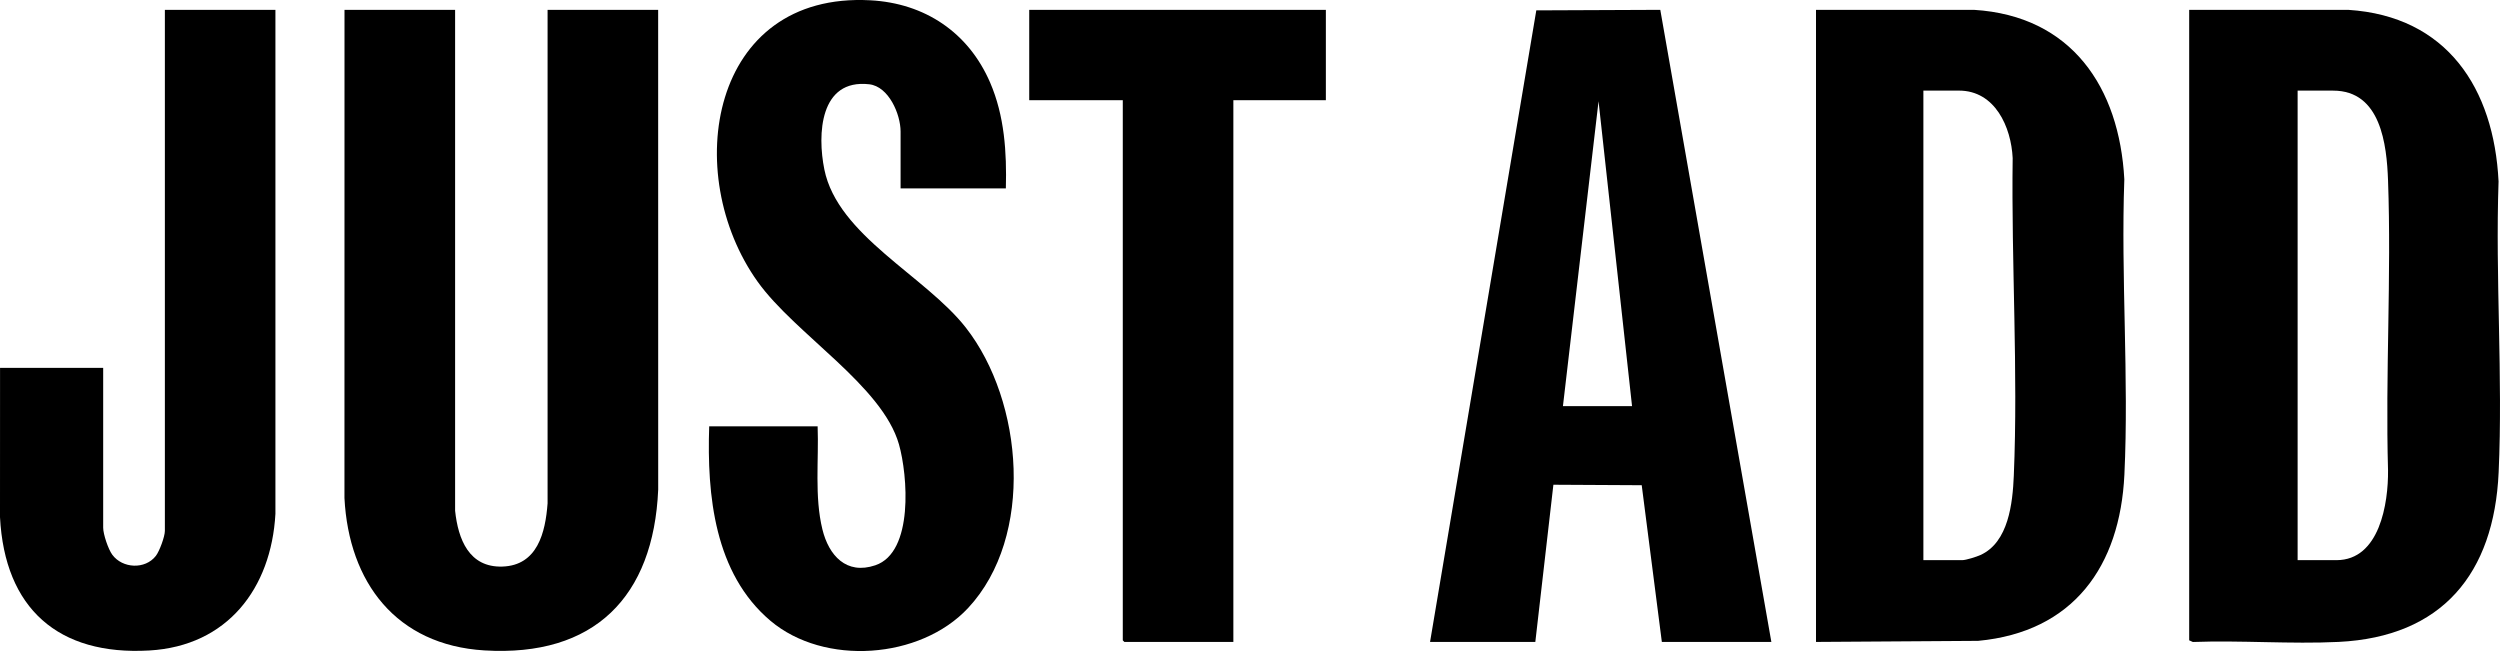
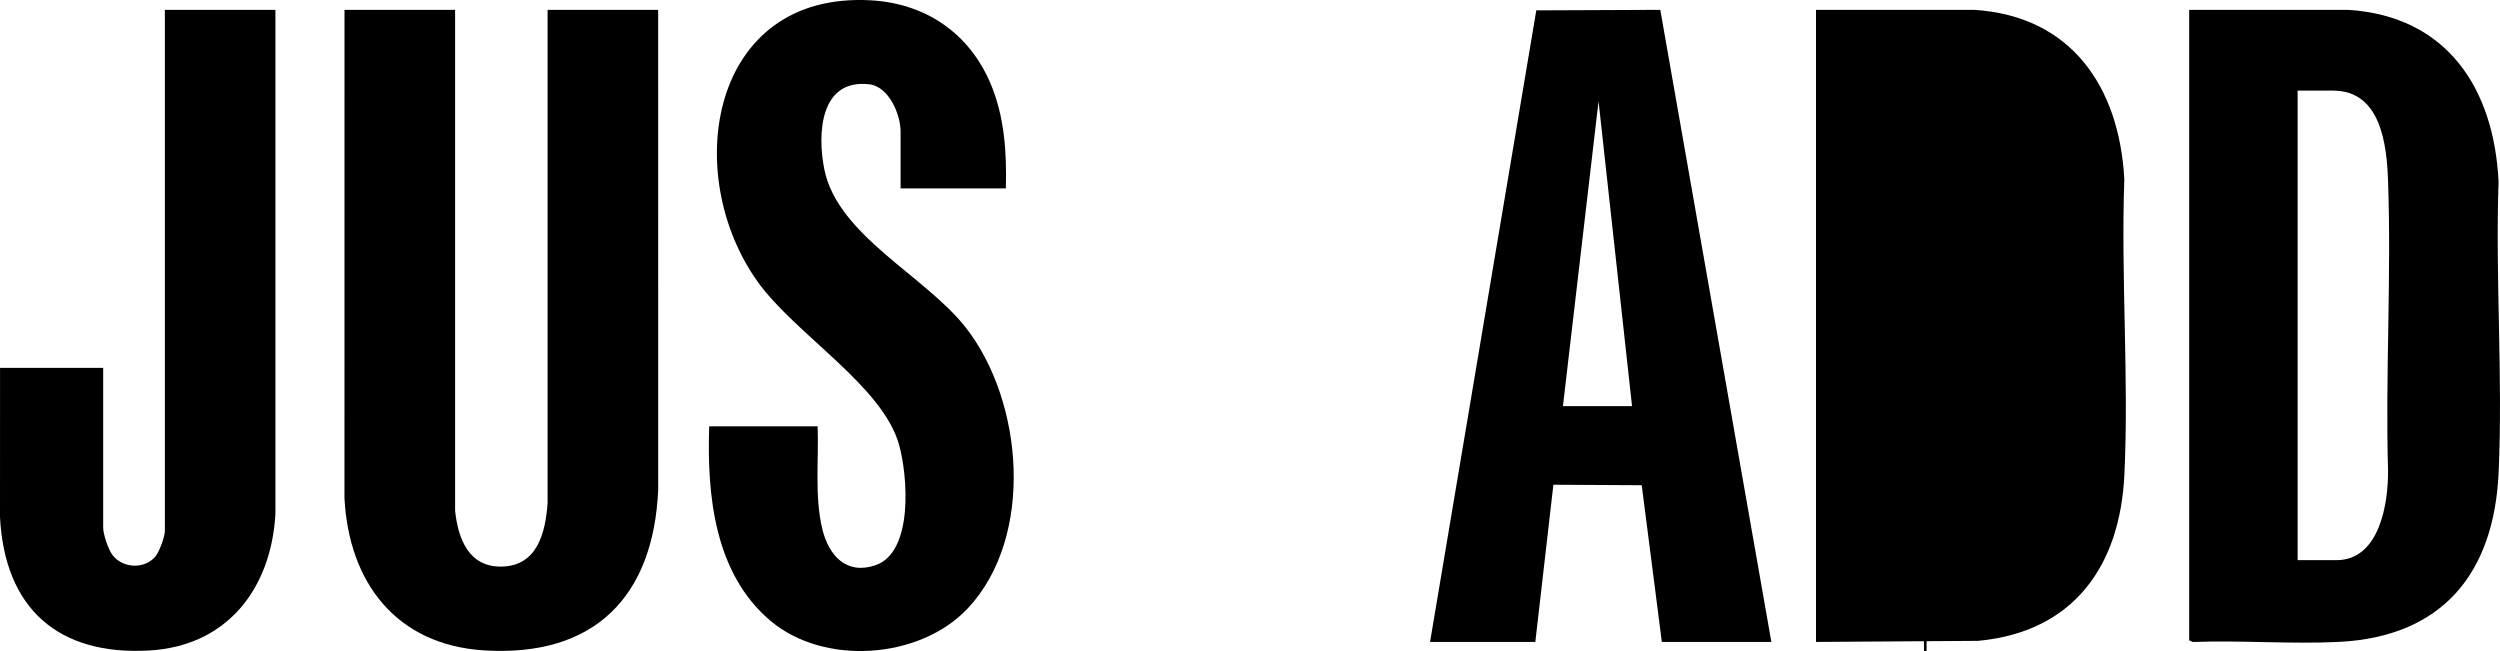
<svg xmlns="http://www.w3.org/2000/svg" id="Layer_2" data-name="Layer 2" viewBox="0 0 1041.85 271.3">
  <g id="Lager_1" data-name="Lager 1">
    <g>
      <path d="M912.32,4.12l66.26-.02c41.2,2.63,60.75,32.74,62.67,71.52-1.38,40.07,1.84,81.38.03,121.31-1.92,42.06-23.5,68.48-66.71,70.58-19.97.97-40.67-.73-60.72.03l-1.53-.69V4.12ZM957.51,233.44h16.17c18.05,0,21.65-23.8,21.51-37.39-1.13-40.07,1.44-80.91,0-120.89-.54-14.86-2.98-37.39-22.84-37.39h-14.84v195.67Z" />
-       <path d="M756.8,267.52V4.12l65.82-.02c40.66,2.49,60.61,32.27,62.67,70.63-1.46,40.63,1.95,82.61.03,123.08-1.82,38.25-21.32,65.55-60.95,69.26l-67.57.45ZM801.55,233.44h16.17c1.61,0,6-1.41,7.61-2.14,11.73-5.31,13.42-21.68,13.9-33.04,1.84-43.56-1.06-88.71-.47-132.38-.62-12.93-7.33-28.12-22.37-28.12h-14.84v195.67Z" />
+       <path d="M756.8,267.52V4.12l65.82-.02c40.66,2.49,60.61,32.27,62.67,70.63-1.46,40.63,1.95,82.61.03,123.08-1.82,38.25-21.32,65.55-60.95,69.26l-67.57.45ZM801.55,233.44h16.17h-14.84v195.67Z" />
      <path d="M189.66,4.12v208.72c1.25,11.86,5.79,23.73,19.74,23.27,14.61-.49,17.9-14.21,18.8-26.36V4.12h46.08l.02,199.89c-1.94,44.76-26.66,69.84-72.46,67.04-36.69-2.24-56.47-28.29-58.29-63.5l.02-203.43h46.08Z" />
      <path d="M595.96,267.52L640.24,4.32l51.67-.22,46.29,263.43h-45.64l-8.39-65.32-36.81-.2-7.53,65.52h-43.86ZM680.14,169.25l-13.96-127.06-14.84,127.06h28.8Z" />
      <path d="M419.17,78.5h-43.86v-23.68c0-7.2-4.92-18.78-13.07-19.7-20.63-2.34-21.67,20.83-18.7,35.51,5.57,27.54,42.1,44.34,58.97,65.92,24.02,30.72,28.71,87.03.94,116.83-19.94,21.39-60.01,24.25-82.41,5.29-23.32-19.74-26.45-52.28-25.49-81h45.19c.53,14.04-1.37,29.23,1.99,42.95,2.66,10.85,9.96,19.05,22.06,14.95,16.1-5.45,13.47-37.61,9.85-50.37-6.98-24.55-43.24-45.92-58.88-67.78C283.61,72.47,295.87-3.45,362.7.12c22.74,1.22,40.89,13.4,49.91,34.25,6.01,13.91,6.97,29.12,6.57,44.12Z" />
      <path d="M114.78,4.12v210.05c-1.75,31.09-20.06,55.02-52.49,56.91-38.07,2.22-60.33-17.56-62.29-55.56l.02-62.22h42.98v66.62c0,2.72,2.12,9,3.8,11.26,4.25,5.76,13.7,6.22,18.15.48,1.51-1.94,3.76-8.07,3.76-10.41V4.12h46.08Z" />
-       <polygon points="552.54 4.12 552.54 41.75 513.99 41.75 513.99 267.52 468.57 267.52 467.91 266.86 467.91 41.75 428.92 41.75 428.92 4.12 552.54 4.12" />
    </g>
  </g>
</svg>